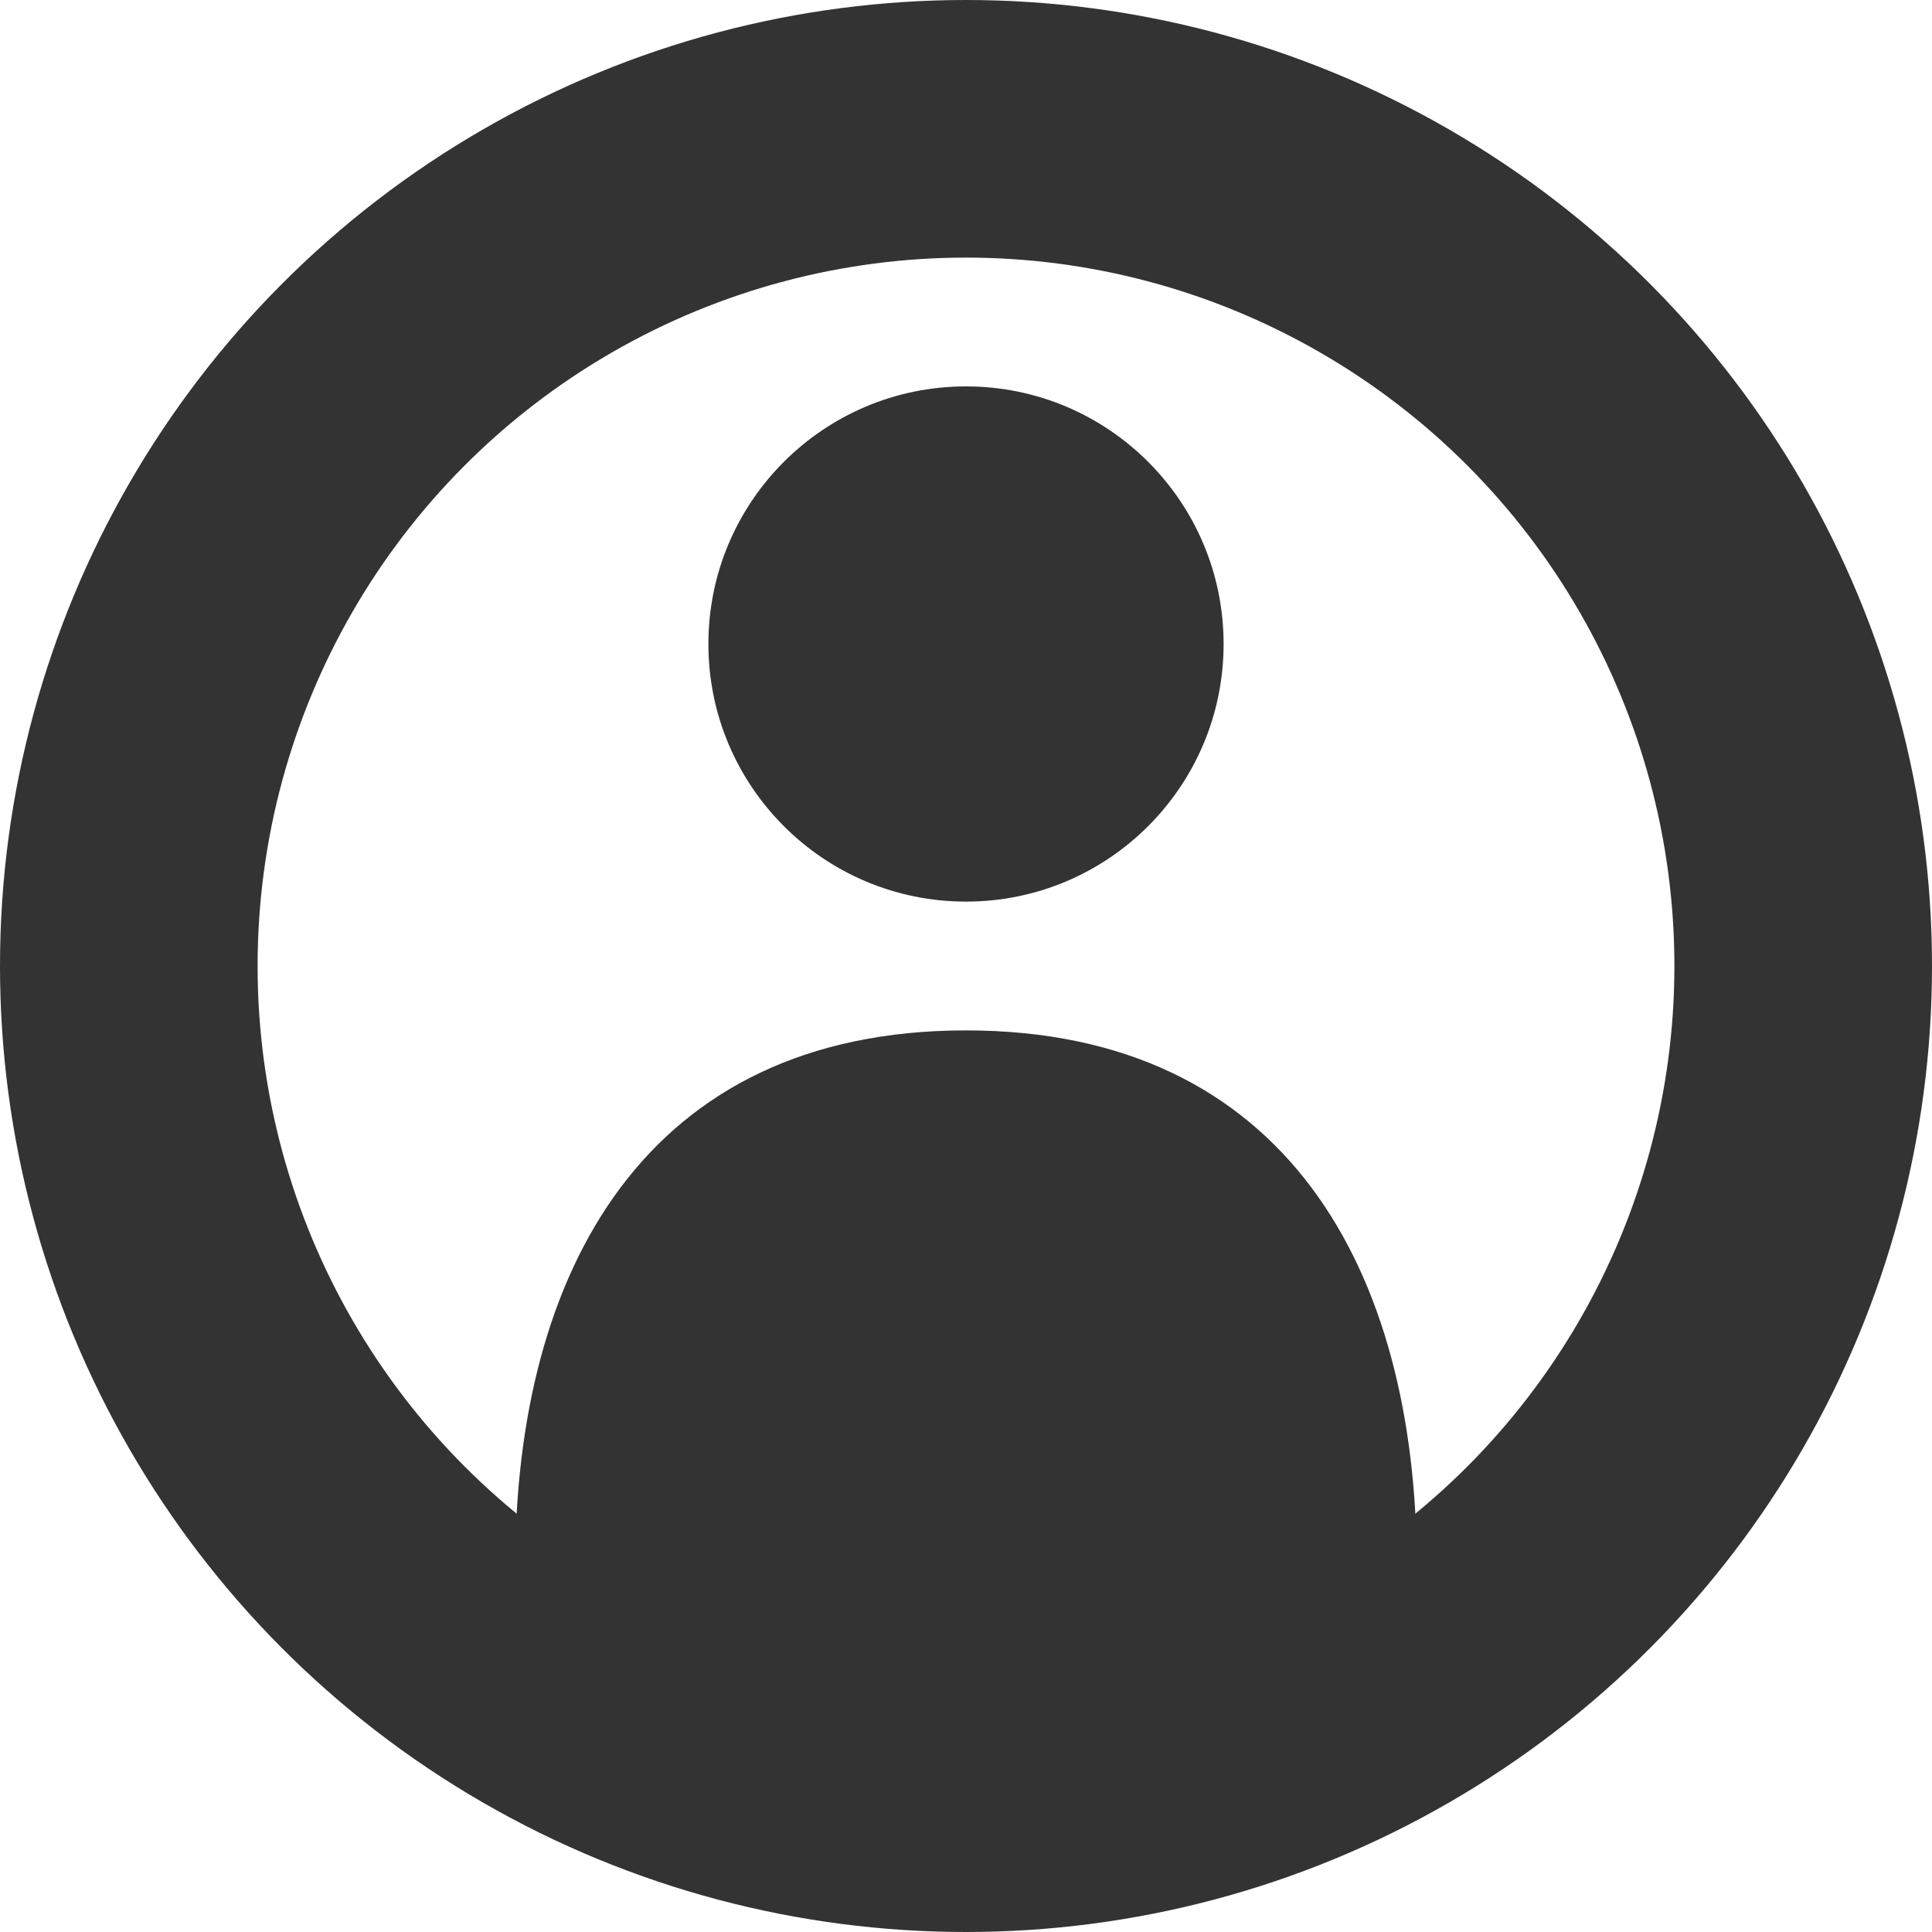
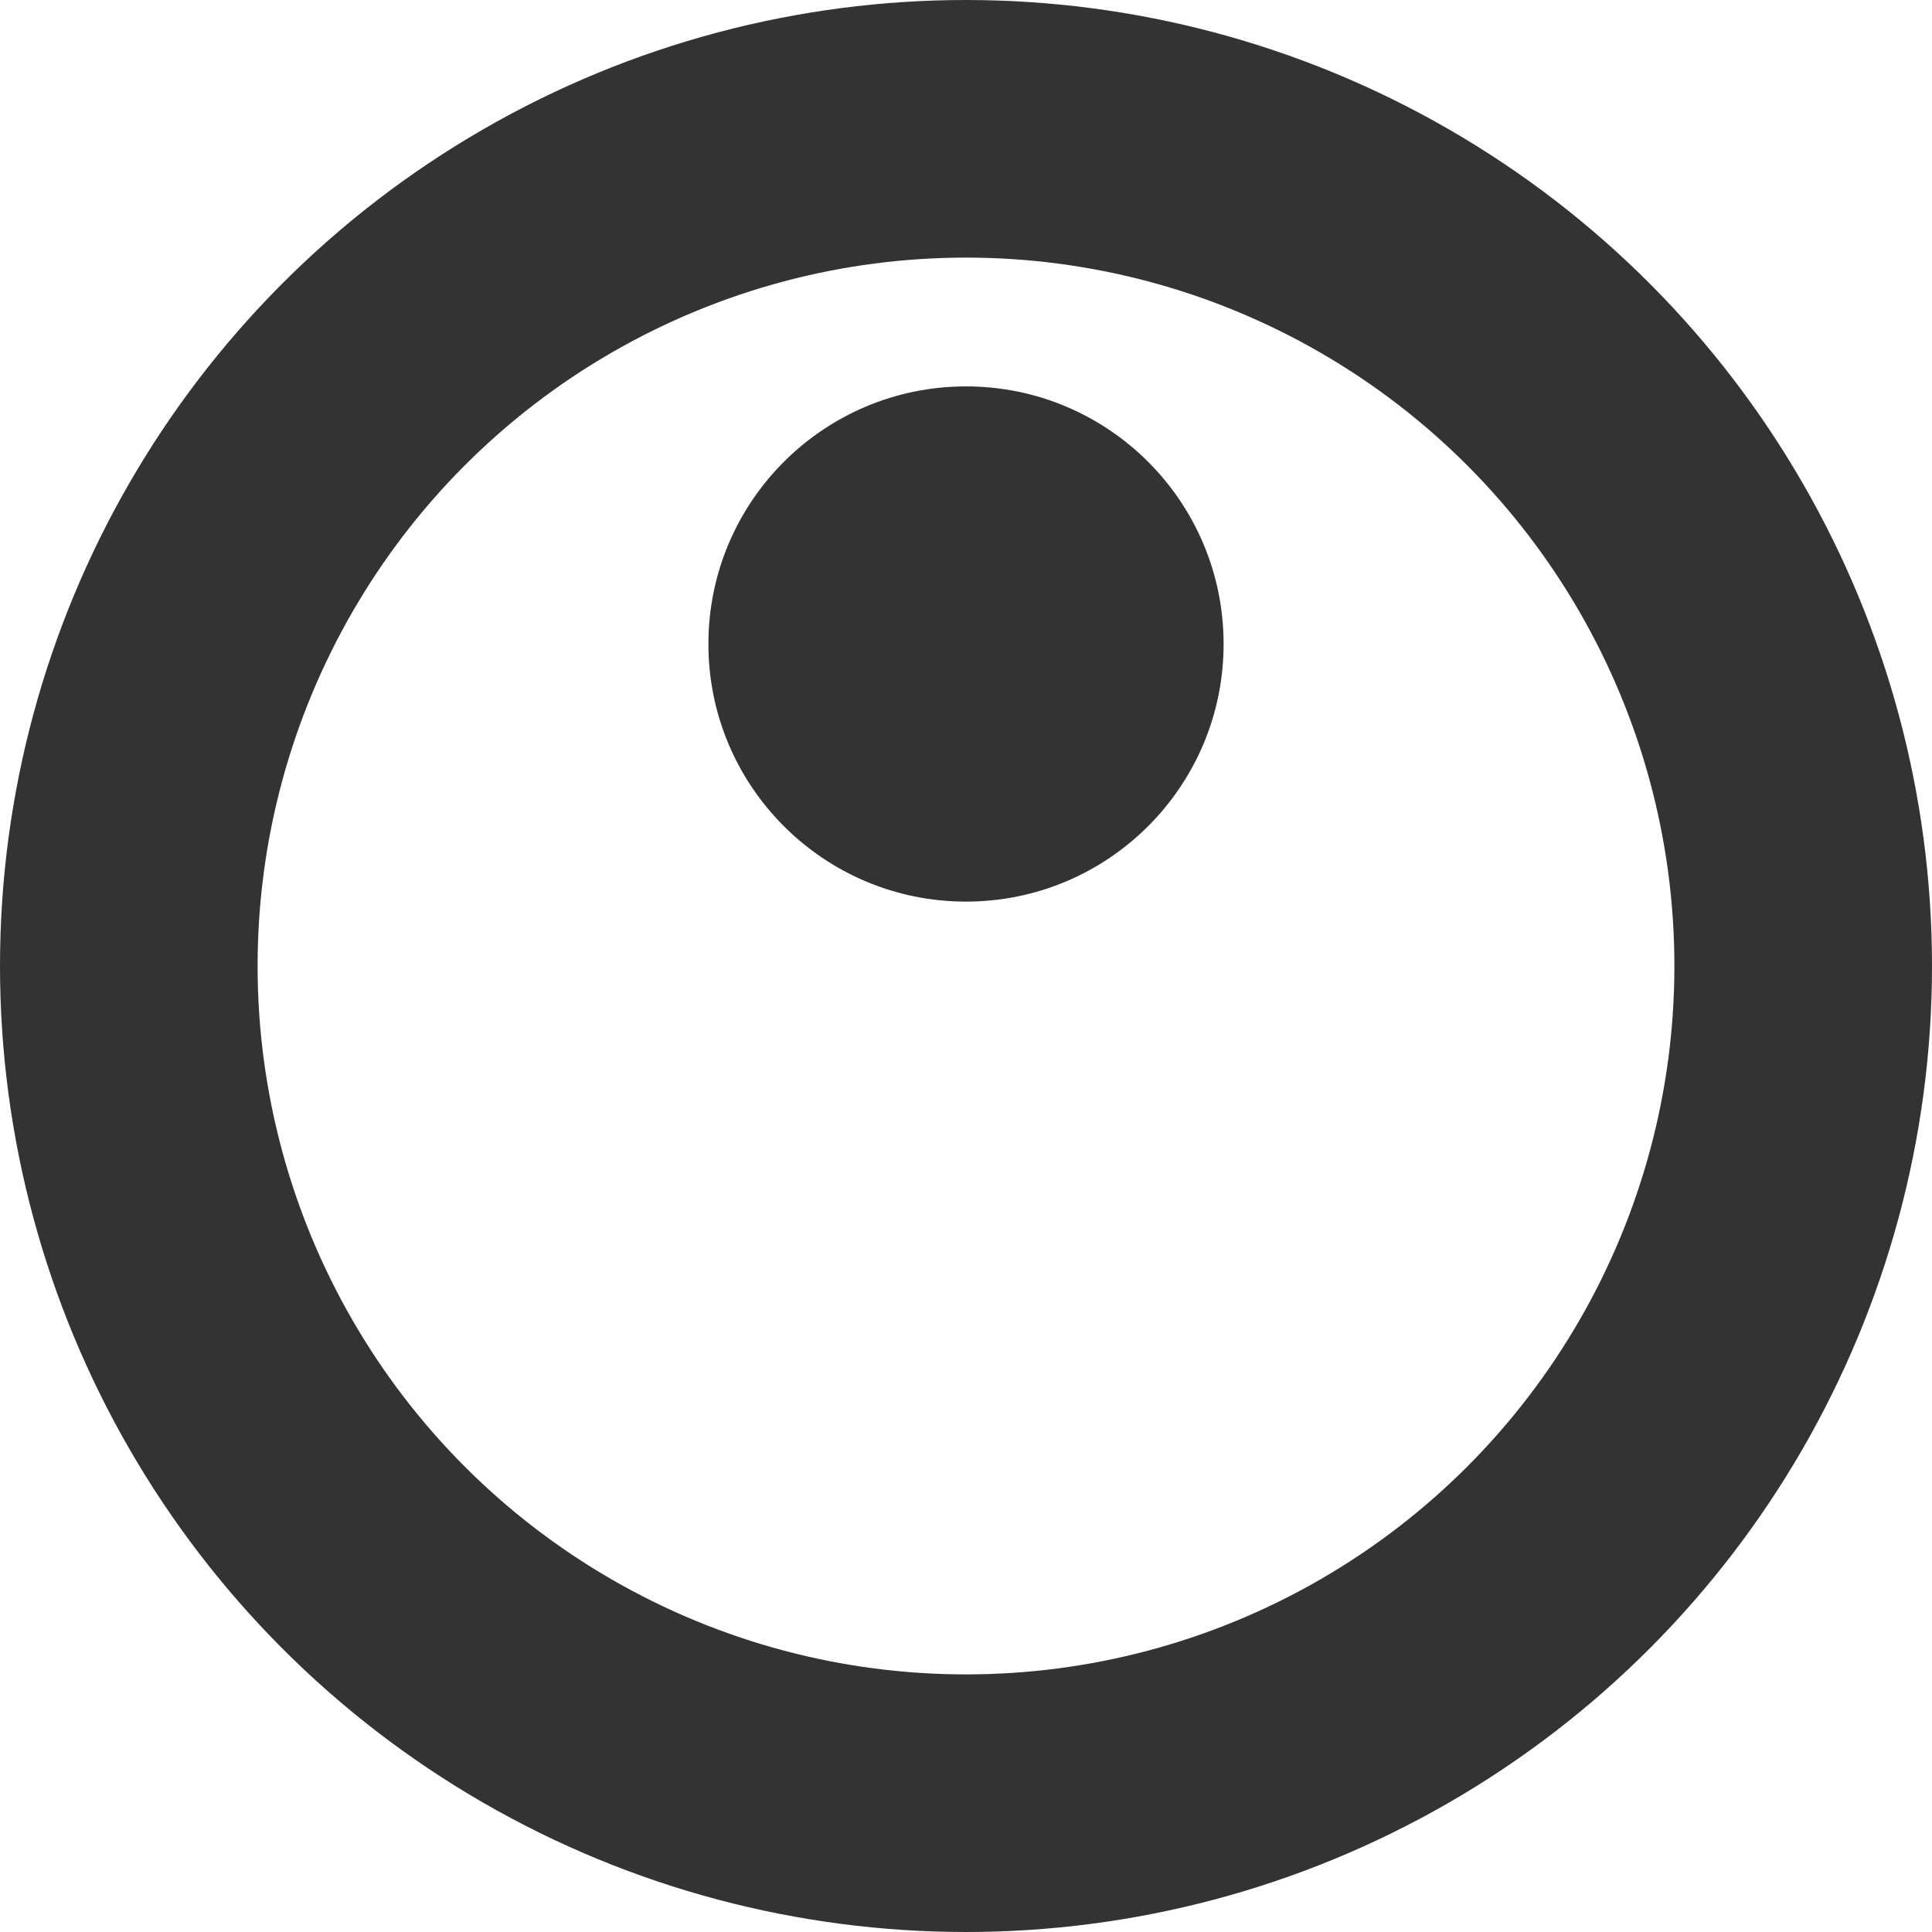
<svg xmlns="http://www.w3.org/2000/svg" width="15" height="15" viewBox="0 0 15 15" fill="none">
  <circle cx="7.5" cy="7.5" r="6.5" stroke="#333333" stroke-width="2" />
  <circle cx="7.5" cy="5" r="2" fill="#333333" />
-   <path d="M11 12.165C11 14.466 9.985 13.951 7.5 13.951C5.015 13.951 4 14.466 4 12.165C4 9.865 5.015 8 7.5 8C9.985 8 11 9.865 11 12.165Z" fill="#333333" />
</svg>